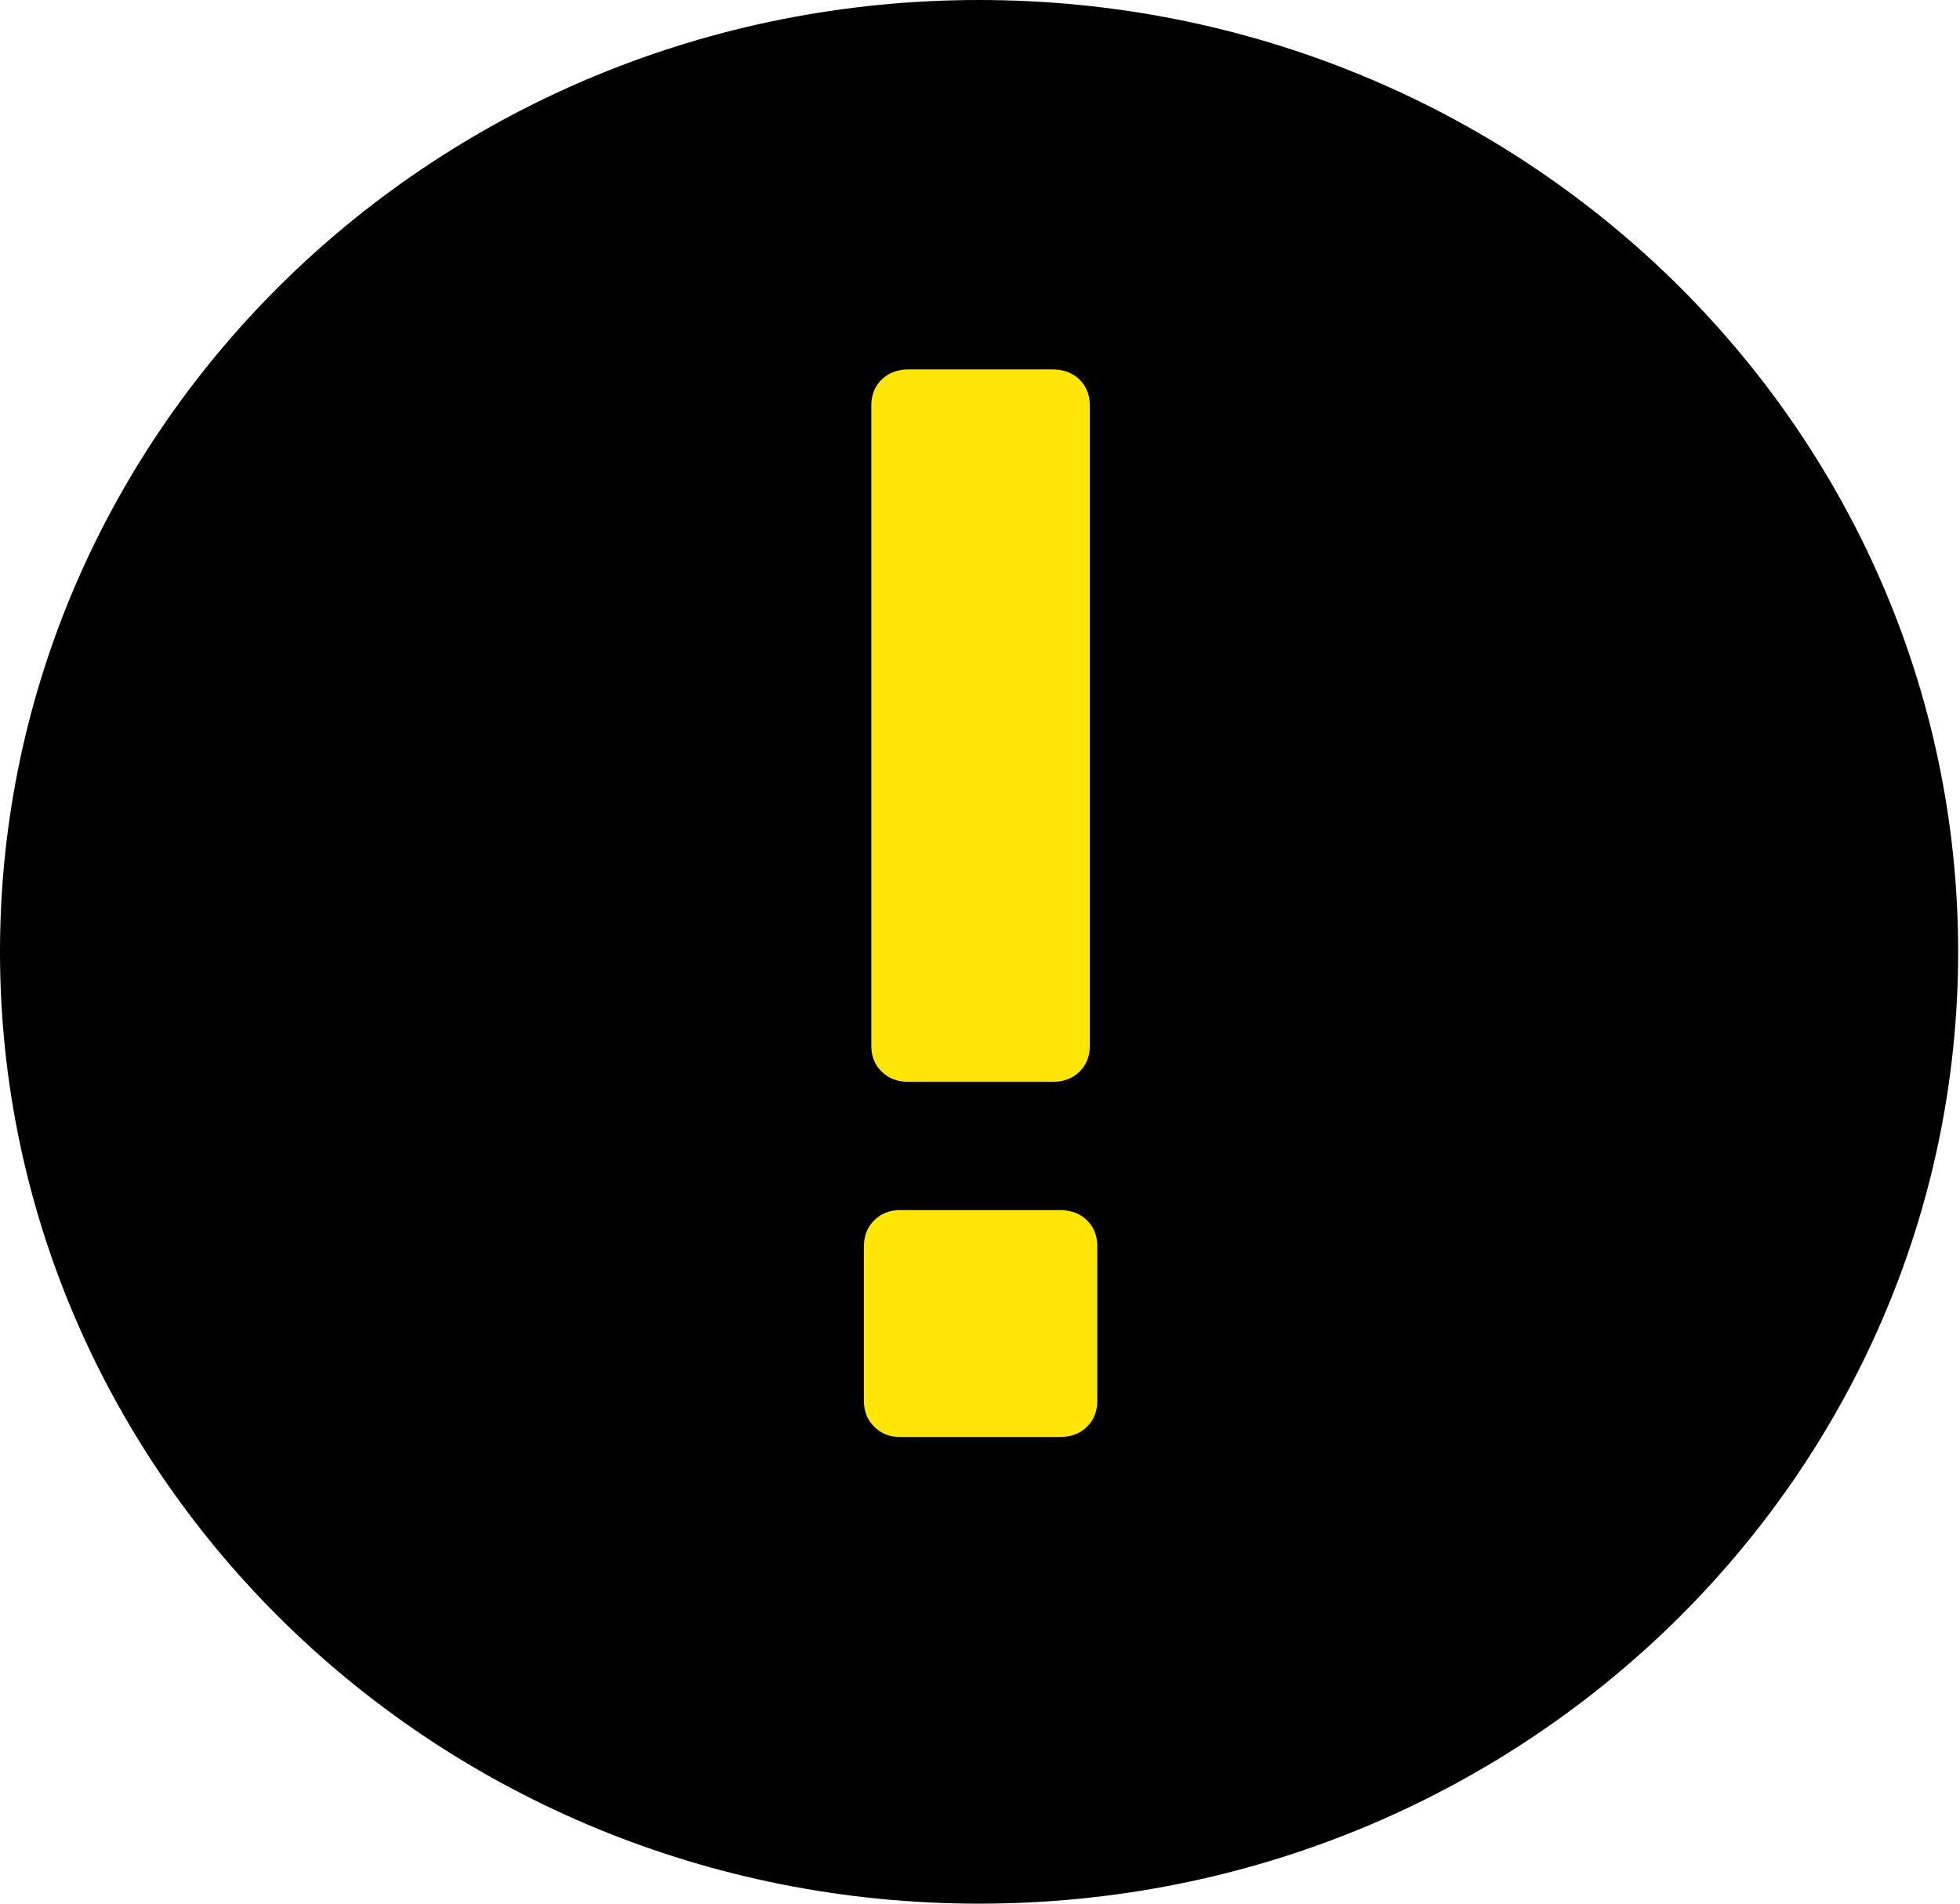
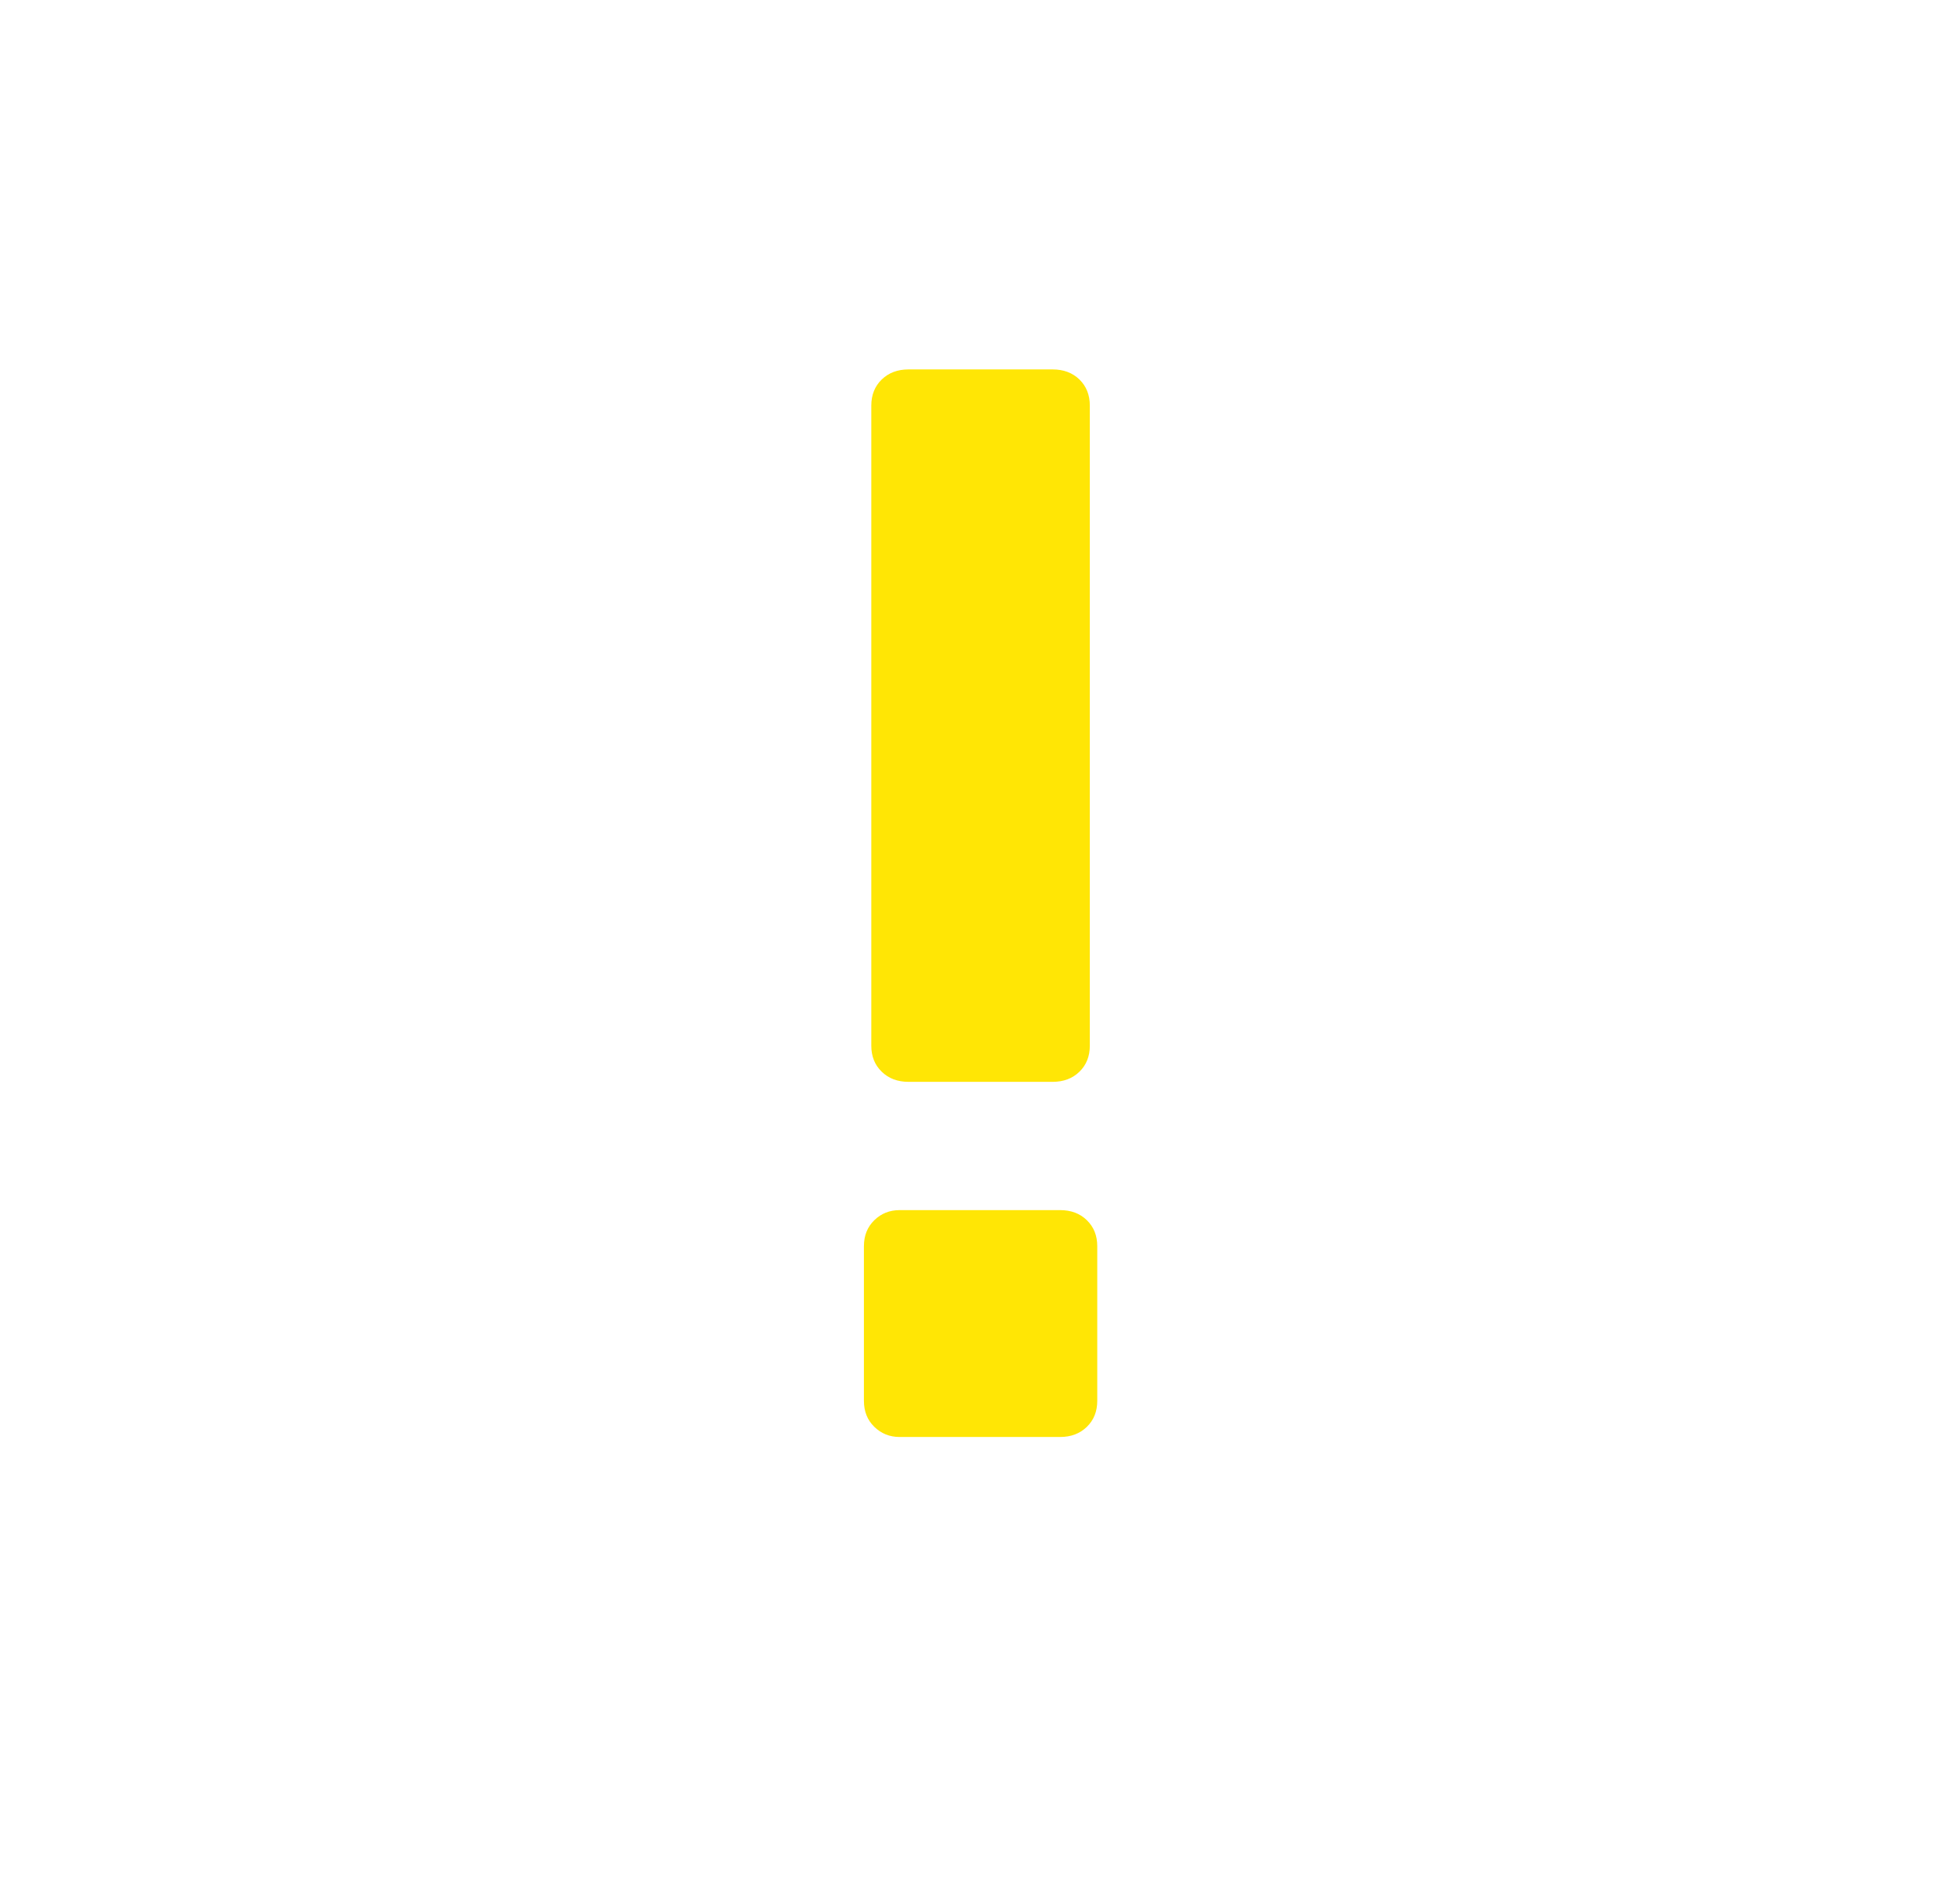
<svg xmlns="http://www.w3.org/2000/svg" width="35" height="34" viewBox="0 0 35 34" fill="none">
  <g id="Group 728">
-     <path id="Ellipse 141" d="M17.483 1.5C26.351 1.5 33.467 8.479 33.467 17C33.467 25.521 26.351 32.5 17.483 32.5C8.616 32.5 1.5 25.521 1.5 17C1.5 8.479 8.616 1.5 17.483 1.5Z" fill="black" stroke="black" stroke-width="3" />
    <path id="!" d="M16.223 19.322C16.028 19.322 15.869 19.262 15.745 19.141C15.621 19.021 15.559 18.866 15.559 18.677V7.243C15.559 7.054 15.621 6.899 15.745 6.778C15.869 6.658 16.028 6.598 16.223 6.598H18.798C18.992 6.598 19.152 6.658 19.276 6.778C19.399 6.899 19.461 7.054 19.461 7.243V18.677C19.461 18.866 19.399 19.021 19.276 19.141C19.152 19.262 18.992 19.322 18.798 19.322H16.223ZM16.064 25.665C15.887 25.665 15.736 25.604 15.613 25.484C15.489 25.363 15.427 25.209 15.427 25.019V22.258C15.427 22.068 15.489 21.914 15.613 21.793C15.736 21.673 15.887 21.613 16.064 21.613H18.931C19.125 21.613 19.285 21.673 19.408 21.793C19.532 21.914 19.594 22.068 19.594 22.258V25.019C19.594 25.209 19.532 25.363 19.408 25.484C19.285 25.604 19.125 25.665 18.931 25.665H16.064Z" fill="#FFE605" />
  </g>
</svg>